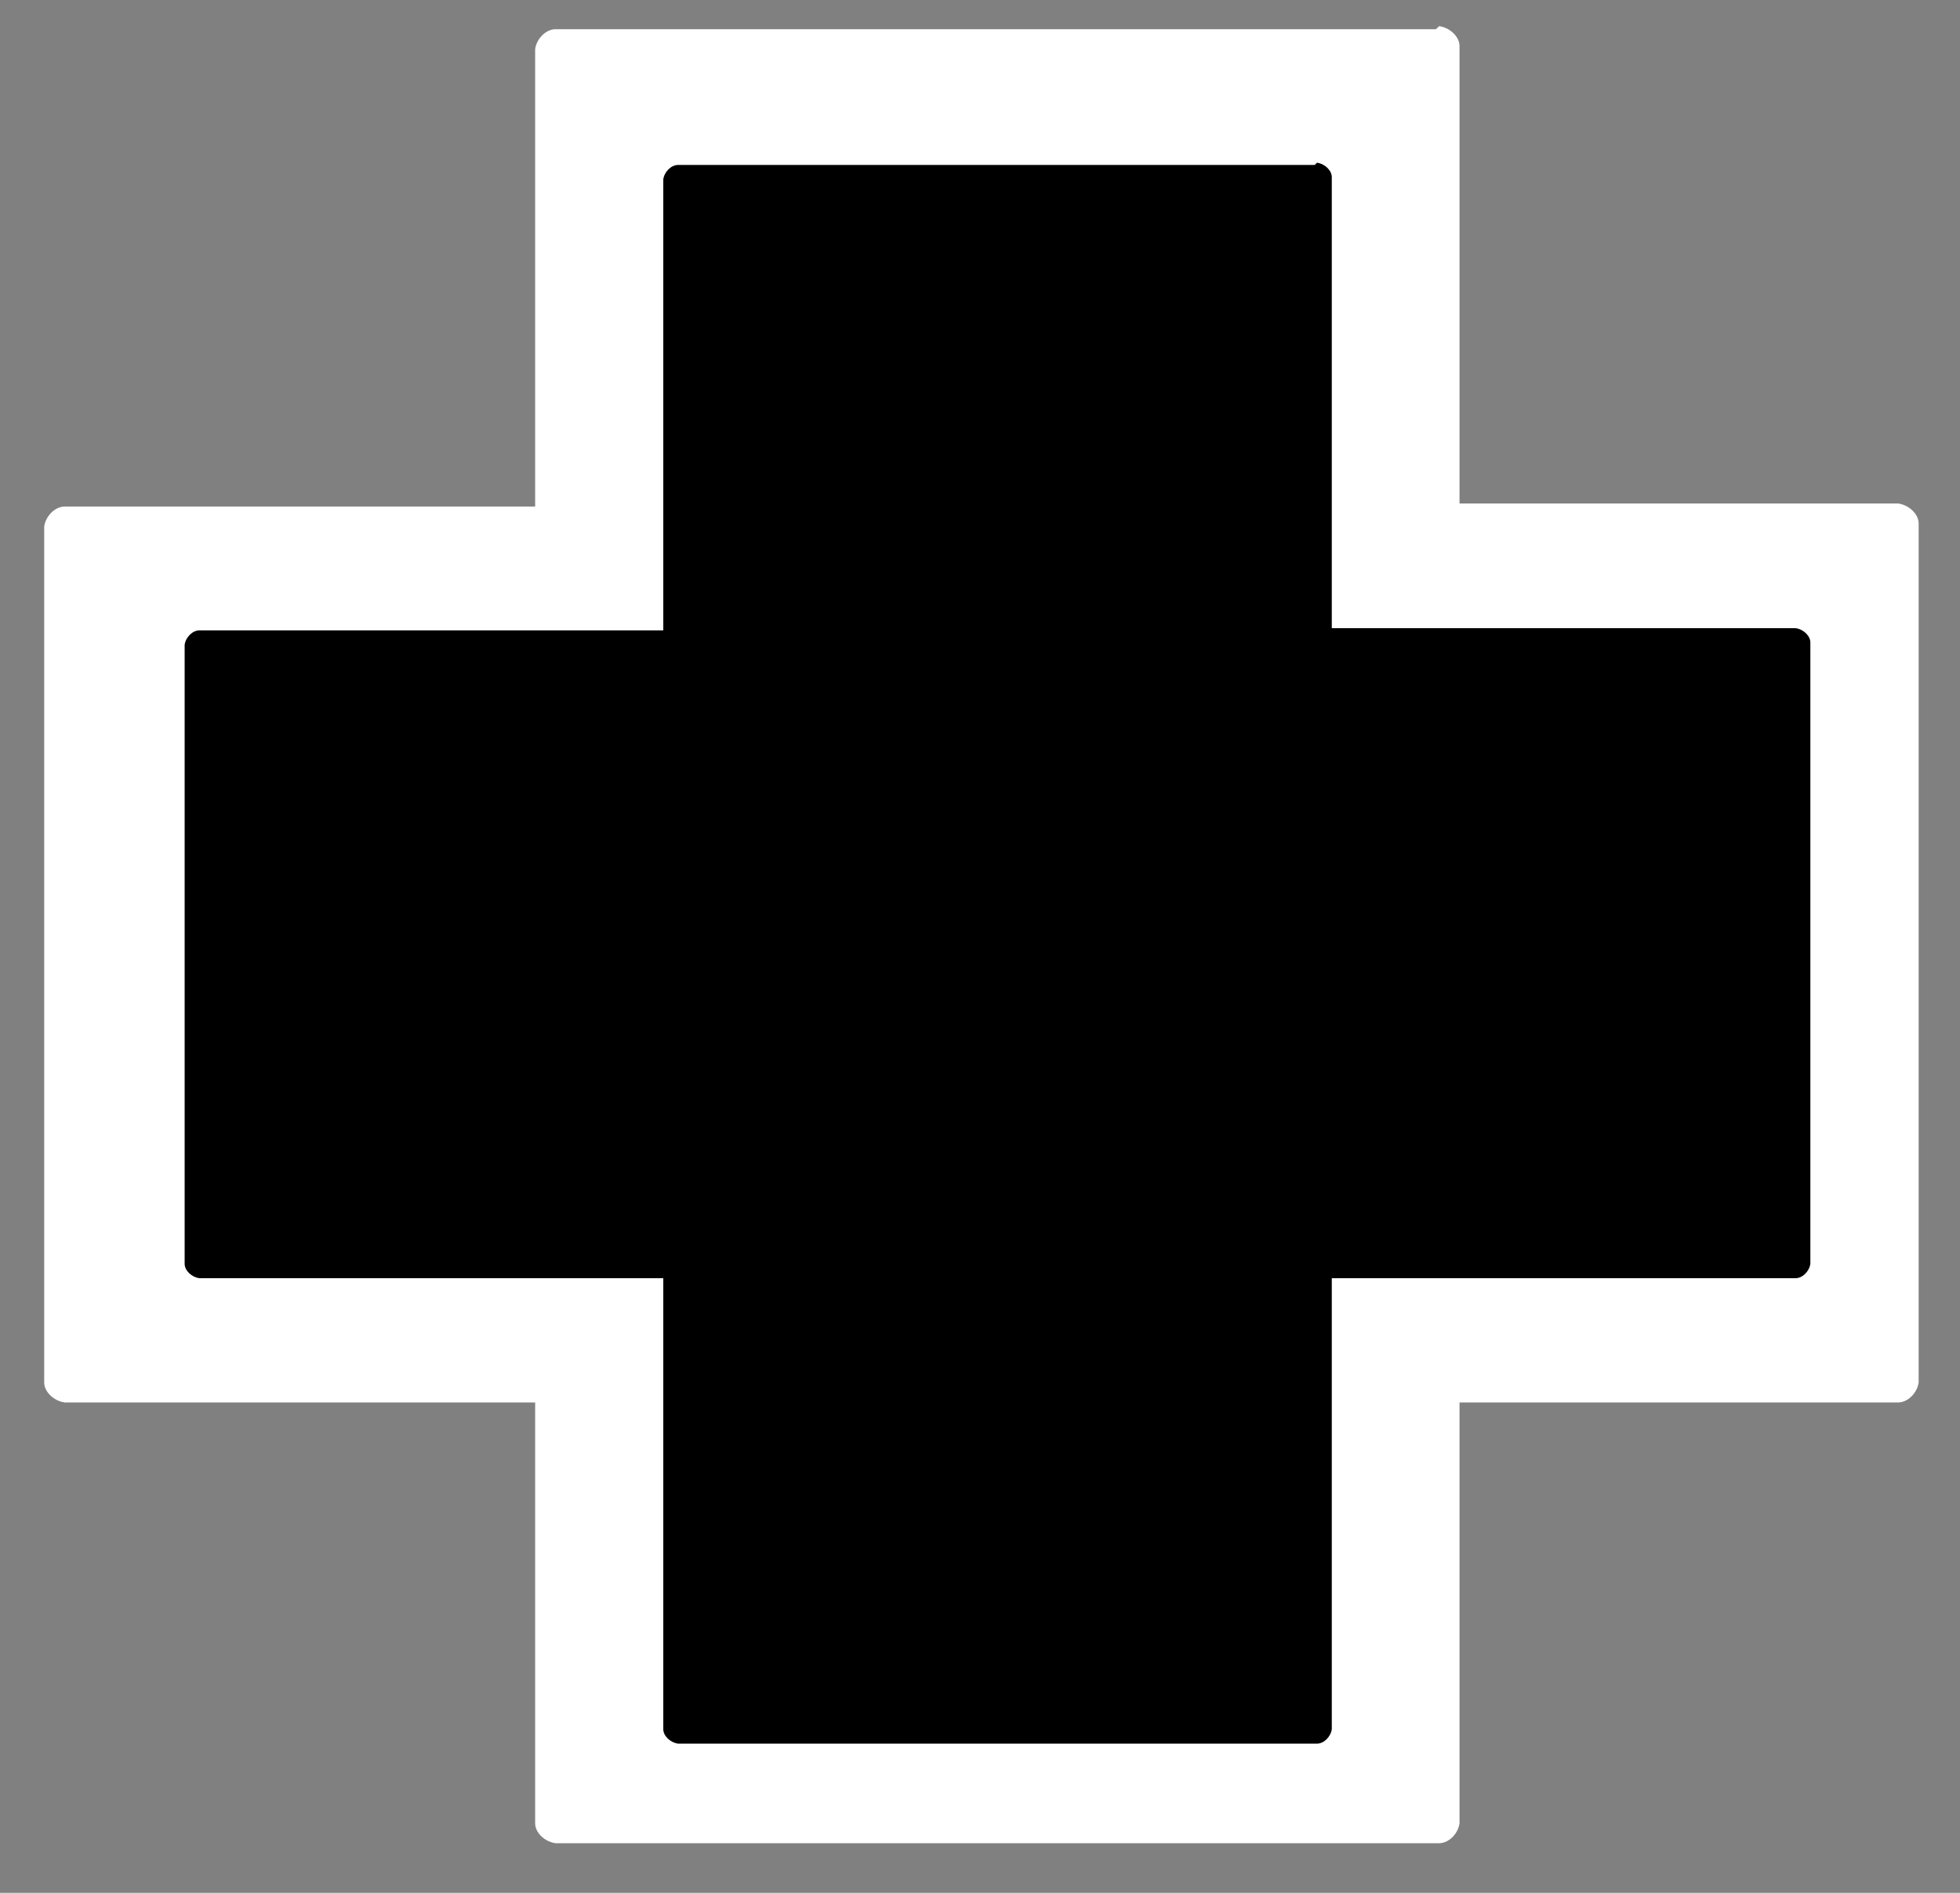
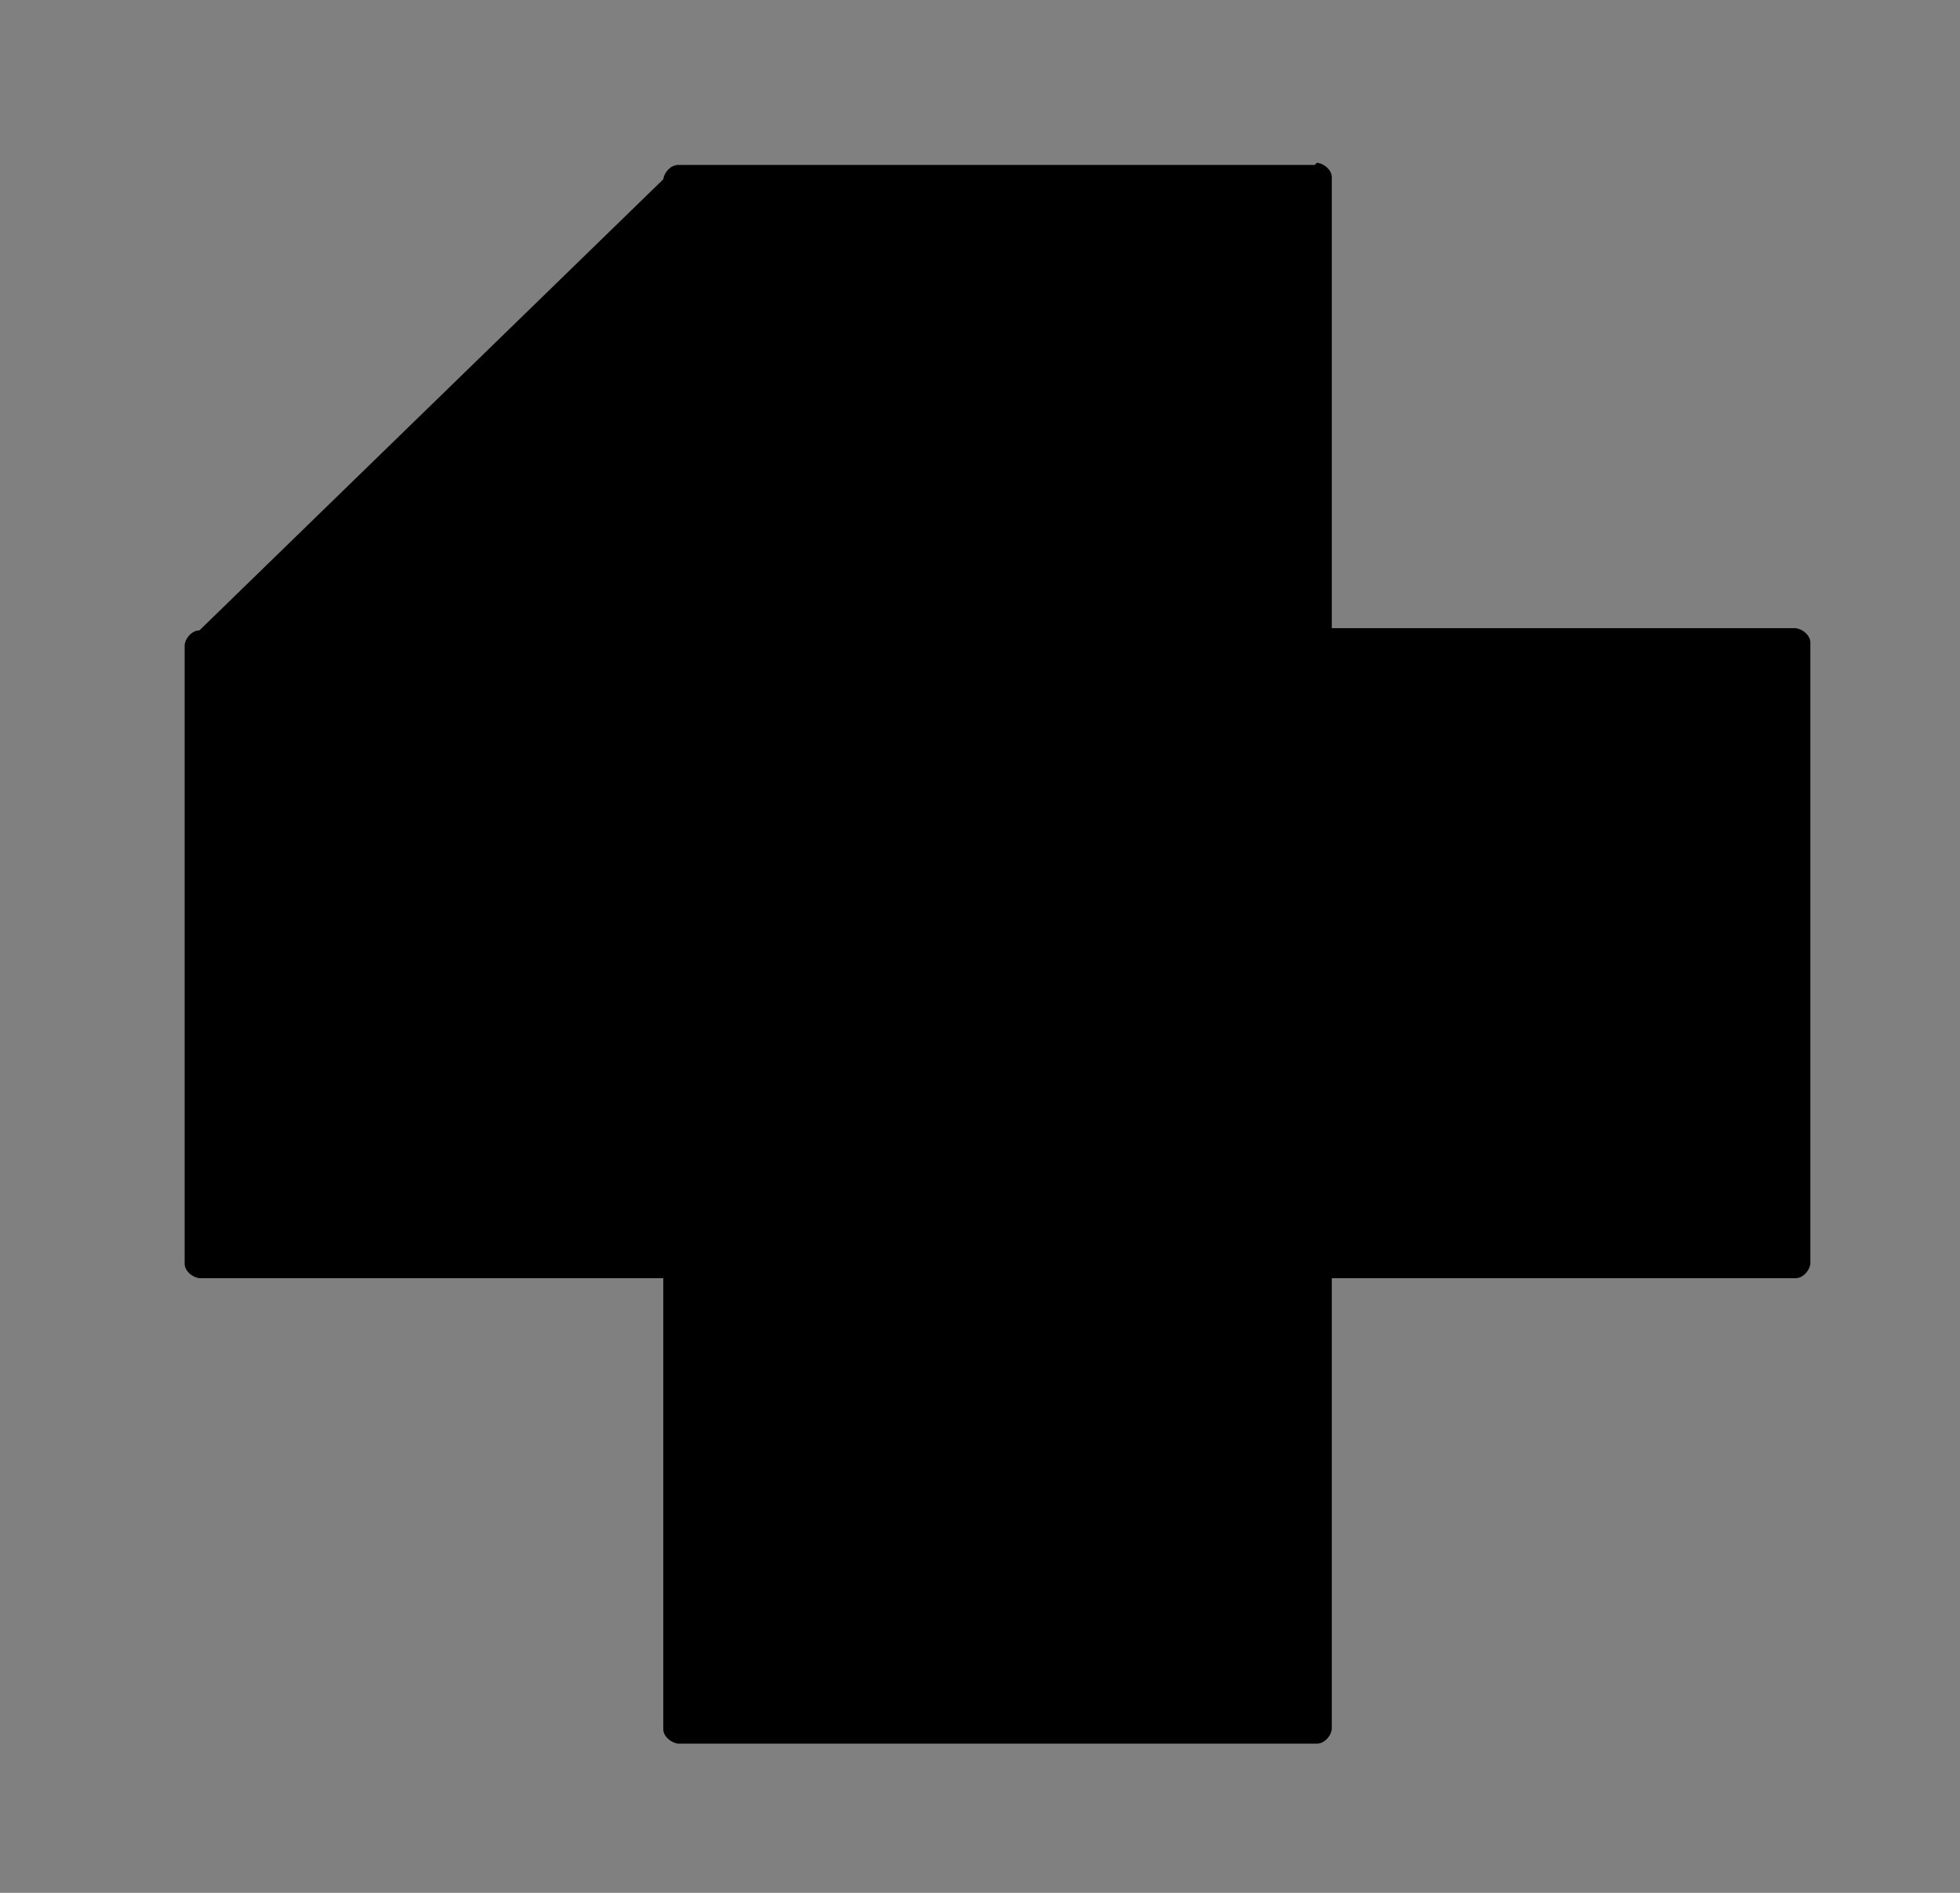
<svg xmlns="http://www.w3.org/2000/svg" width="29" height="28" viewBox="0 0 29 28" fill="none">
  <rect x="0" y="0" width="29" height="28" fill="#808080" stroke="none" />
-   <path d="M8.22 0.432L21.246 0.432L21.293 0.387C21.456 0.409 21.595 0.545 21.595 0.681V7.448L28.085 7.448C28.248 7.471 28.388 7.606 28.388 7.742L28.388 20.452C28.365 20.61 28.225 20.746 28.085 20.746L21.595 20.746V26.972C21.572 27.131 21.432 27.266 21.293 27.266L8.22 27.266C8.057 27.244 7.918 27.108 7.918 26.972L7.918 20.746L0.957 20.746C0.794 20.723 0.654 20.587 0.654 20.452L0.654 7.787C0.678 7.629 0.817 7.493 0.957 7.493L7.918 7.493L7.918 0.726C7.941 0.568 8.08 0.432 8.22 0.432Z" fill="white" />
-   <path d="M10.033 2.44L19.452 2.44L19.486 2.407C19.604 2.423 19.705 2.522 19.705 2.62L19.705 9.292L26.567 9.292C26.685 9.308 26.786 9.406 26.786 9.505L26.786 18.695C26.769 18.81 26.668 18.908 26.567 18.908L19.705 18.908L19.705 25.58C19.688 25.695 19.587 25.793 19.486 25.793L10.033 25.793C9.915 25.776 9.814 25.678 9.814 25.58L9.814 18.908L2.951 18.908C2.833 18.892 2.732 18.793 2.732 18.695L2.732 9.537C2.749 9.423 2.85 9.325 2.951 9.325L9.814 9.325L9.814 2.652C9.831 2.538 9.932 2.44 10.033 2.44Z" fill="black" />
+   <path d="M10.033 2.44L19.452 2.44L19.486 2.407C19.604 2.423 19.705 2.522 19.705 2.62L19.705 9.292L26.567 9.292C26.685 9.308 26.786 9.406 26.786 9.505L26.786 18.695C26.769 18.81 26.668 18.908 26.567 18.908L19.705 18.908L19.705 25.58C19.688 25.695 19.587 25.793 19.486 25.793L10.033 25.793C9.915 25.776 9.814 25.678 9.814 25.58L9.814 18.908L2.951 18.908C2.833 18.892 2.732 18.793 2.732 18.695L2.732 9.537C2.749 9.423 2.85 9.325 2.951 9.325L9.814 2.652C9.831 2.538 9.932 2.44 10.033 2.44Z" fill="black" />
</svg>